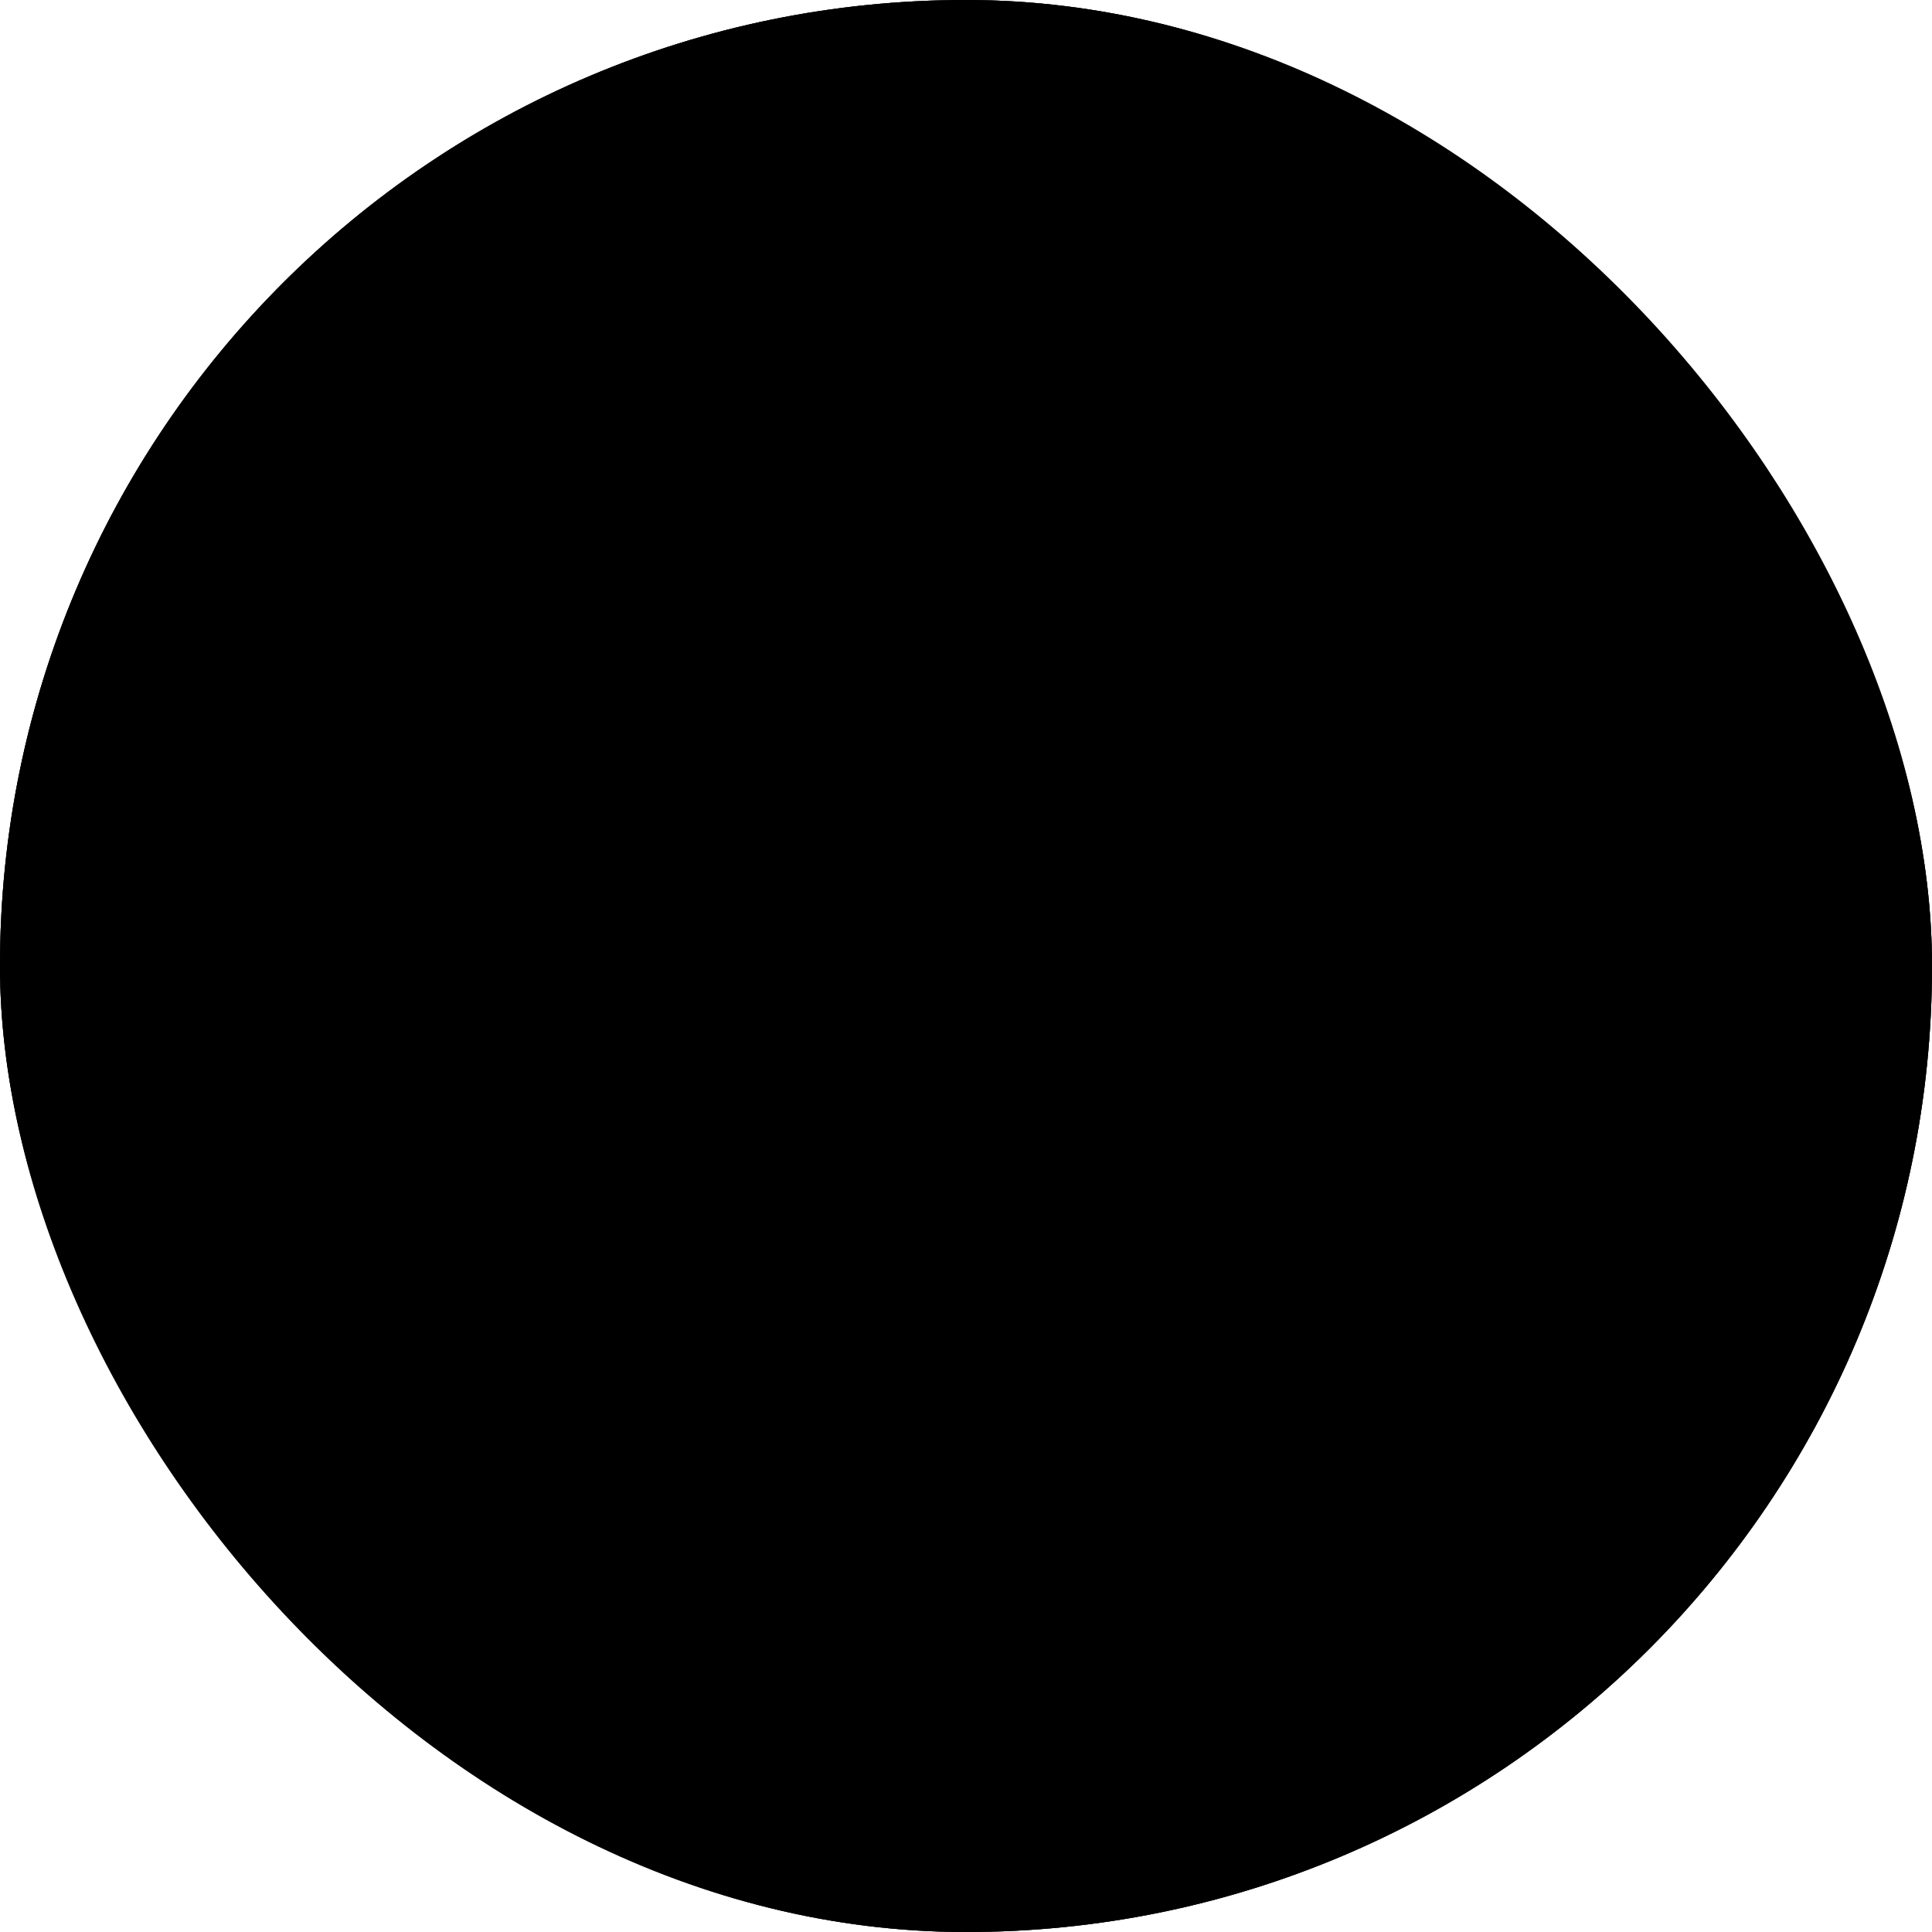
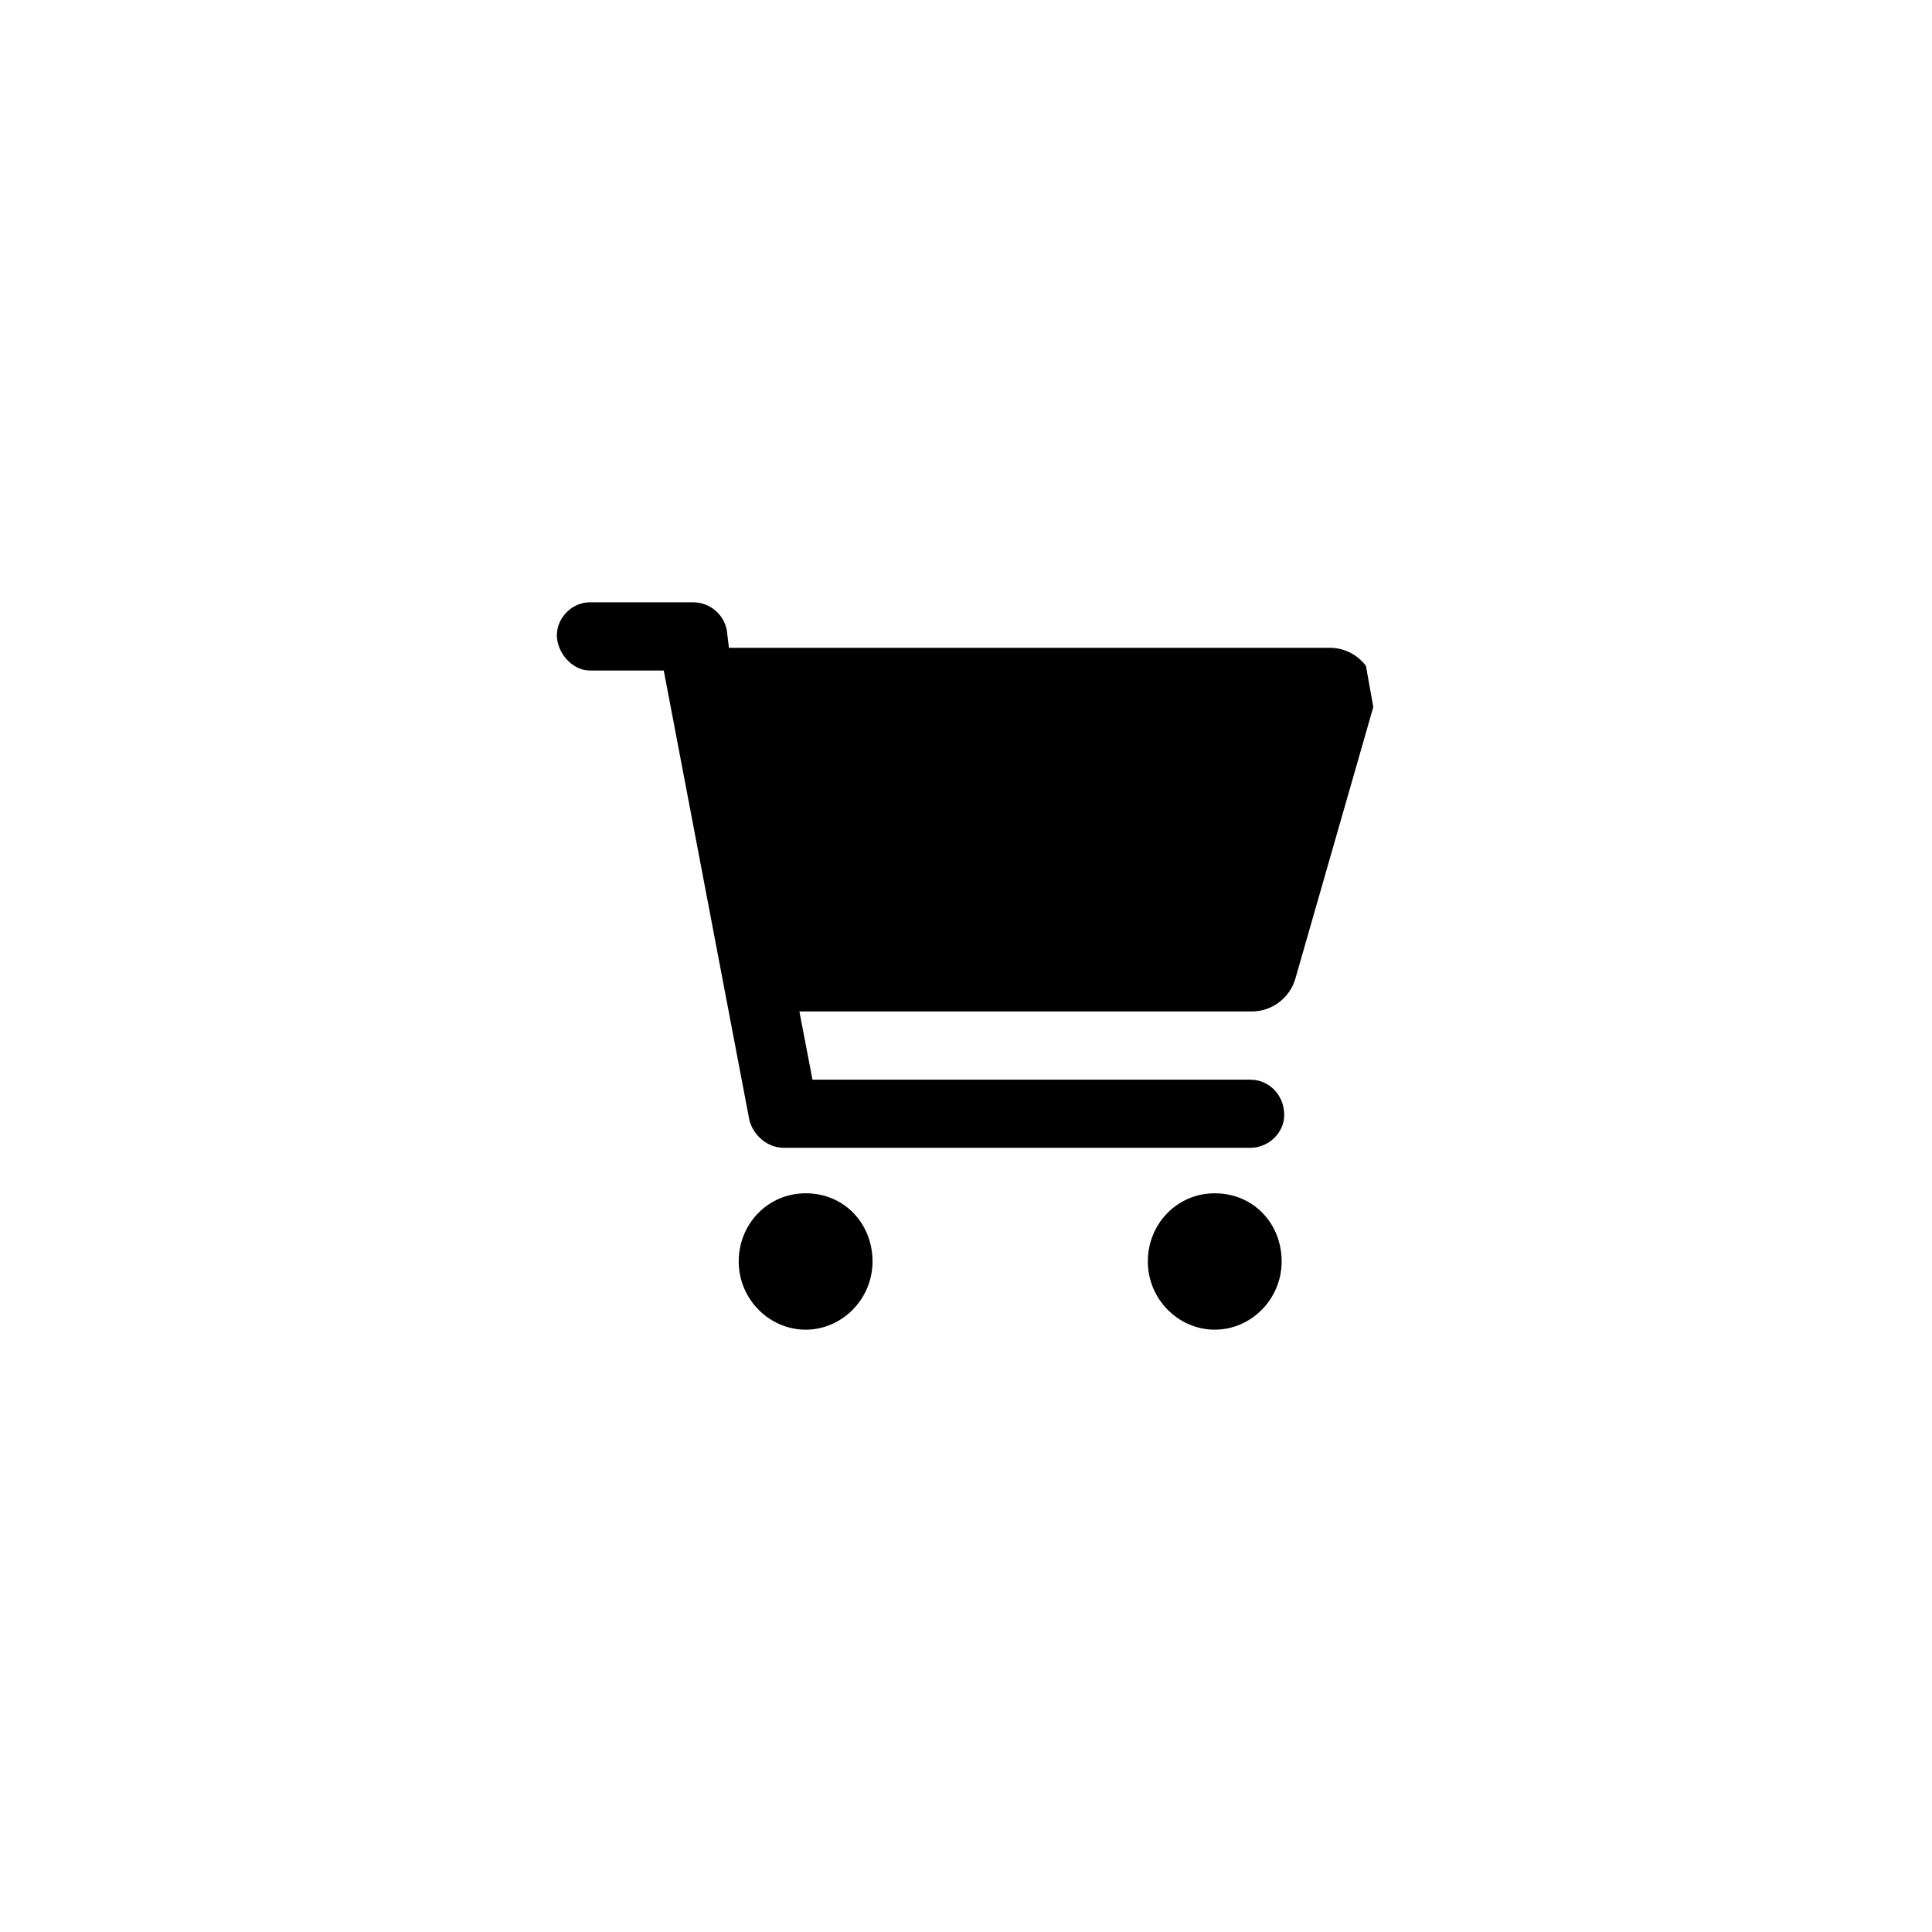
<svg xmlns="http://www.w3.org/2000/svg" xmlns:xlink="http://www.w3.org/1999/xlink" width="34px" height="34px" viewBox="0 0 34 34" version="1.1">
  <title>icon_cart</title>
  <defs>
-     <rect id="path-1" x="0" y="0" width="34" height="34" rx="17" />
    <filter x="0.0%" y="0.0%" width="100.0%" height="100.0%" filterUnits="objectBoundingBox" id="filter-2">
      <feOffset dx="0" dy="0" in="SourceAlpha" result="shadowOffsetOuter1" />
      <feComposite in="shadowOffsetOuter1" in2="SourceAlpha" operator="out" result="shadowOffsetOuter1" />
      <feColorMatrix values="0 0 0 0 1   0 0 0 0 1   0 0 0 0 1  0 0 0 0 0" type="matrix" in="shadowOffsetOuter1" />
    </filter>
-     <rect id="path-3" x="0" y="0" width="34" height="34" rx="17" />
    <filter x="0.0%" y="0.0%" width="100.0%" height="100.0%" filterUnits="objectBoundingBox" id="filter-4">
      <feOffset dx="0" dy="0" in="SourceAlpha" result="shadowOffsetOuter1" />
      <feComposite in="shadowOffsetOuter1" in2="SourceAlpha" operator="out" result="shadowOffsetOuter1" />
      <feColorMatrix values="0 0 0 0 1   0 0 0 0 1   0 0 0 0 1  0 0 0 0 0" type="matrix" in="shadowOffsetOuter1" />
    </filter>
  </defs>
  <g id="Locally" stroke="none" stroke-width="1" fill="none" fill-rule="evenodd">
    <g id="Shop-2" transform="translate(-1366, -28)">
      <g id="icons" transform="translate(1278, 20)">
        <g id="icon_cart" transform="translate(88, 8)">
          <g id="background">
            <g id="shadow">
              <use fill="black" fill-opacity="1" filter="url(#filter-2)" xlink:href="#path-1" />
              <use fill-opacity="0" fill="#FFFFFF" fill-rule="evenodd" xlink:href="#path-1" />
            </g>
            <rect id="base" fill="#FFFFFF" x="0" y="0" width="34" height="34" rx="17" />
            <g id="shadow-inner">
              <use fill="black" fill-opacity="1" filter="url(#filter-4)" xlink:href="#path-3" />
              <use fill-opacity="0" fill="#FFFFFF" fill-rule="evenodd" xlink:href="#path-3" />
            </g>
-             <rect id="focus" stroke="#000000" stroke-width="1.5" x="0.75" y="0.75" width="32.5" height="32.5" rx="16.25" />
          </g>
          <g id="icon" transform="translate(9.8, 10.6)" fill="#000000">
-             <path d="M11.578,10.4 C10.915,10.4 10.4,10.937 10.4,11.6 C10.4,12.263 10.937,12.8 11.578,12.8 C12.218,12.8 12.755,12.263 12.755,11.6 C12.755,10.937 12.263,10.4 11.578,10.4 Z M4.378,10.4 C3.715,10.4 3.2,10.937 3.2,11.6 C3.2,12.263 3.738,12.8 4.378,12.8 C5.018,12.8 5.555,12.263 5.555,11.6 C5.555,10.937 5.063,10.4 4.378,10.4 Z M14.238,1.118 C14.085,0.916 13.852,0.8 13.599,0.8 L3.028,0.8 L2.99,0.488 C2.935,0.205 2.688,-1.77635684e-15 2.4,-1.77635684e-15 L0.578,-1.77635684e-15 C0.269,-1.77635684e-15 -1.77635684e-15,0.269 -1.77635684e-15,0.578 C-1.77635684e-15,0.886 0.269,1.2 0.578,1.2 L1.881,1.2 L3.388,9.113 C3.465,9.395 3.713,9.6 4,9.6 L12.2,9.6 C12.531,9.6 12.8,9.331 12.8,9.023 C12.8,8.668 12.533,8.4 12.2,8.4 L4.498,8.4 L4.268,7.2 L12.228,7.2 C12.585,7.2 12.899,6.963 12.997,6.62 L14.368,1.842 C14.438,1.576 14.39,1.321 14.238,1.118 Z" id="icon/cart-shopping" />
+             <path d="M11.578,10.4 C10.915,10.4 10.4,10.937 10.4,11.6 C10.4,12.263 10.937,12.8 11.578,12.8 C12.218,12.8 12.755,12.263 12.755,11.6 C12.755,10.937 12.263,10.4 11.578,10.4 Z M4.378,10.4 C3.715,10.4 3.2,10.937 3.2,11.6 C3.2,12.263 3.738,12.8 4.378,12.8 C5.018,12.8 5.555,12.263 5.555,11.6 C5.555,10.937 5.063,10.4 4.378,10.4 Z M14.238,1.118 C14.085,0.916 13.852,0.8 13.599,0.8 L3.028,0.8 L2.99,0.488 C2.935,0.205 2.688,-1.77635684e-15 2.4,-1.77635684e-15 L0.578,-1.77635684e-15 C0.269,-1.77635684e-15 -1.77635684e-15,0.269 -1.77635684e-15,0.578 C-1.77635684e-15,0.886 0.269,1.2 0.578,1.2 L1.881,1.2 L3.388,9.113 C3.465,9.395 3.713,9.6 4,9.6 L12.2,9.6 C12.531,9.6 12.8,9.331 12.8,9.023 C12.8,8.668 12.533,8.4 12.2,8.4 L4.498,8.4 L4.268,7.2 L12.228,7.2 C12.585,7.2 12.899,6.963 12.997,6.62 L14.368,1.842 Z" id="icon/cart-shopping" />
          </g>
        </g>
      </g>
    </g>
  </g>
</svg>